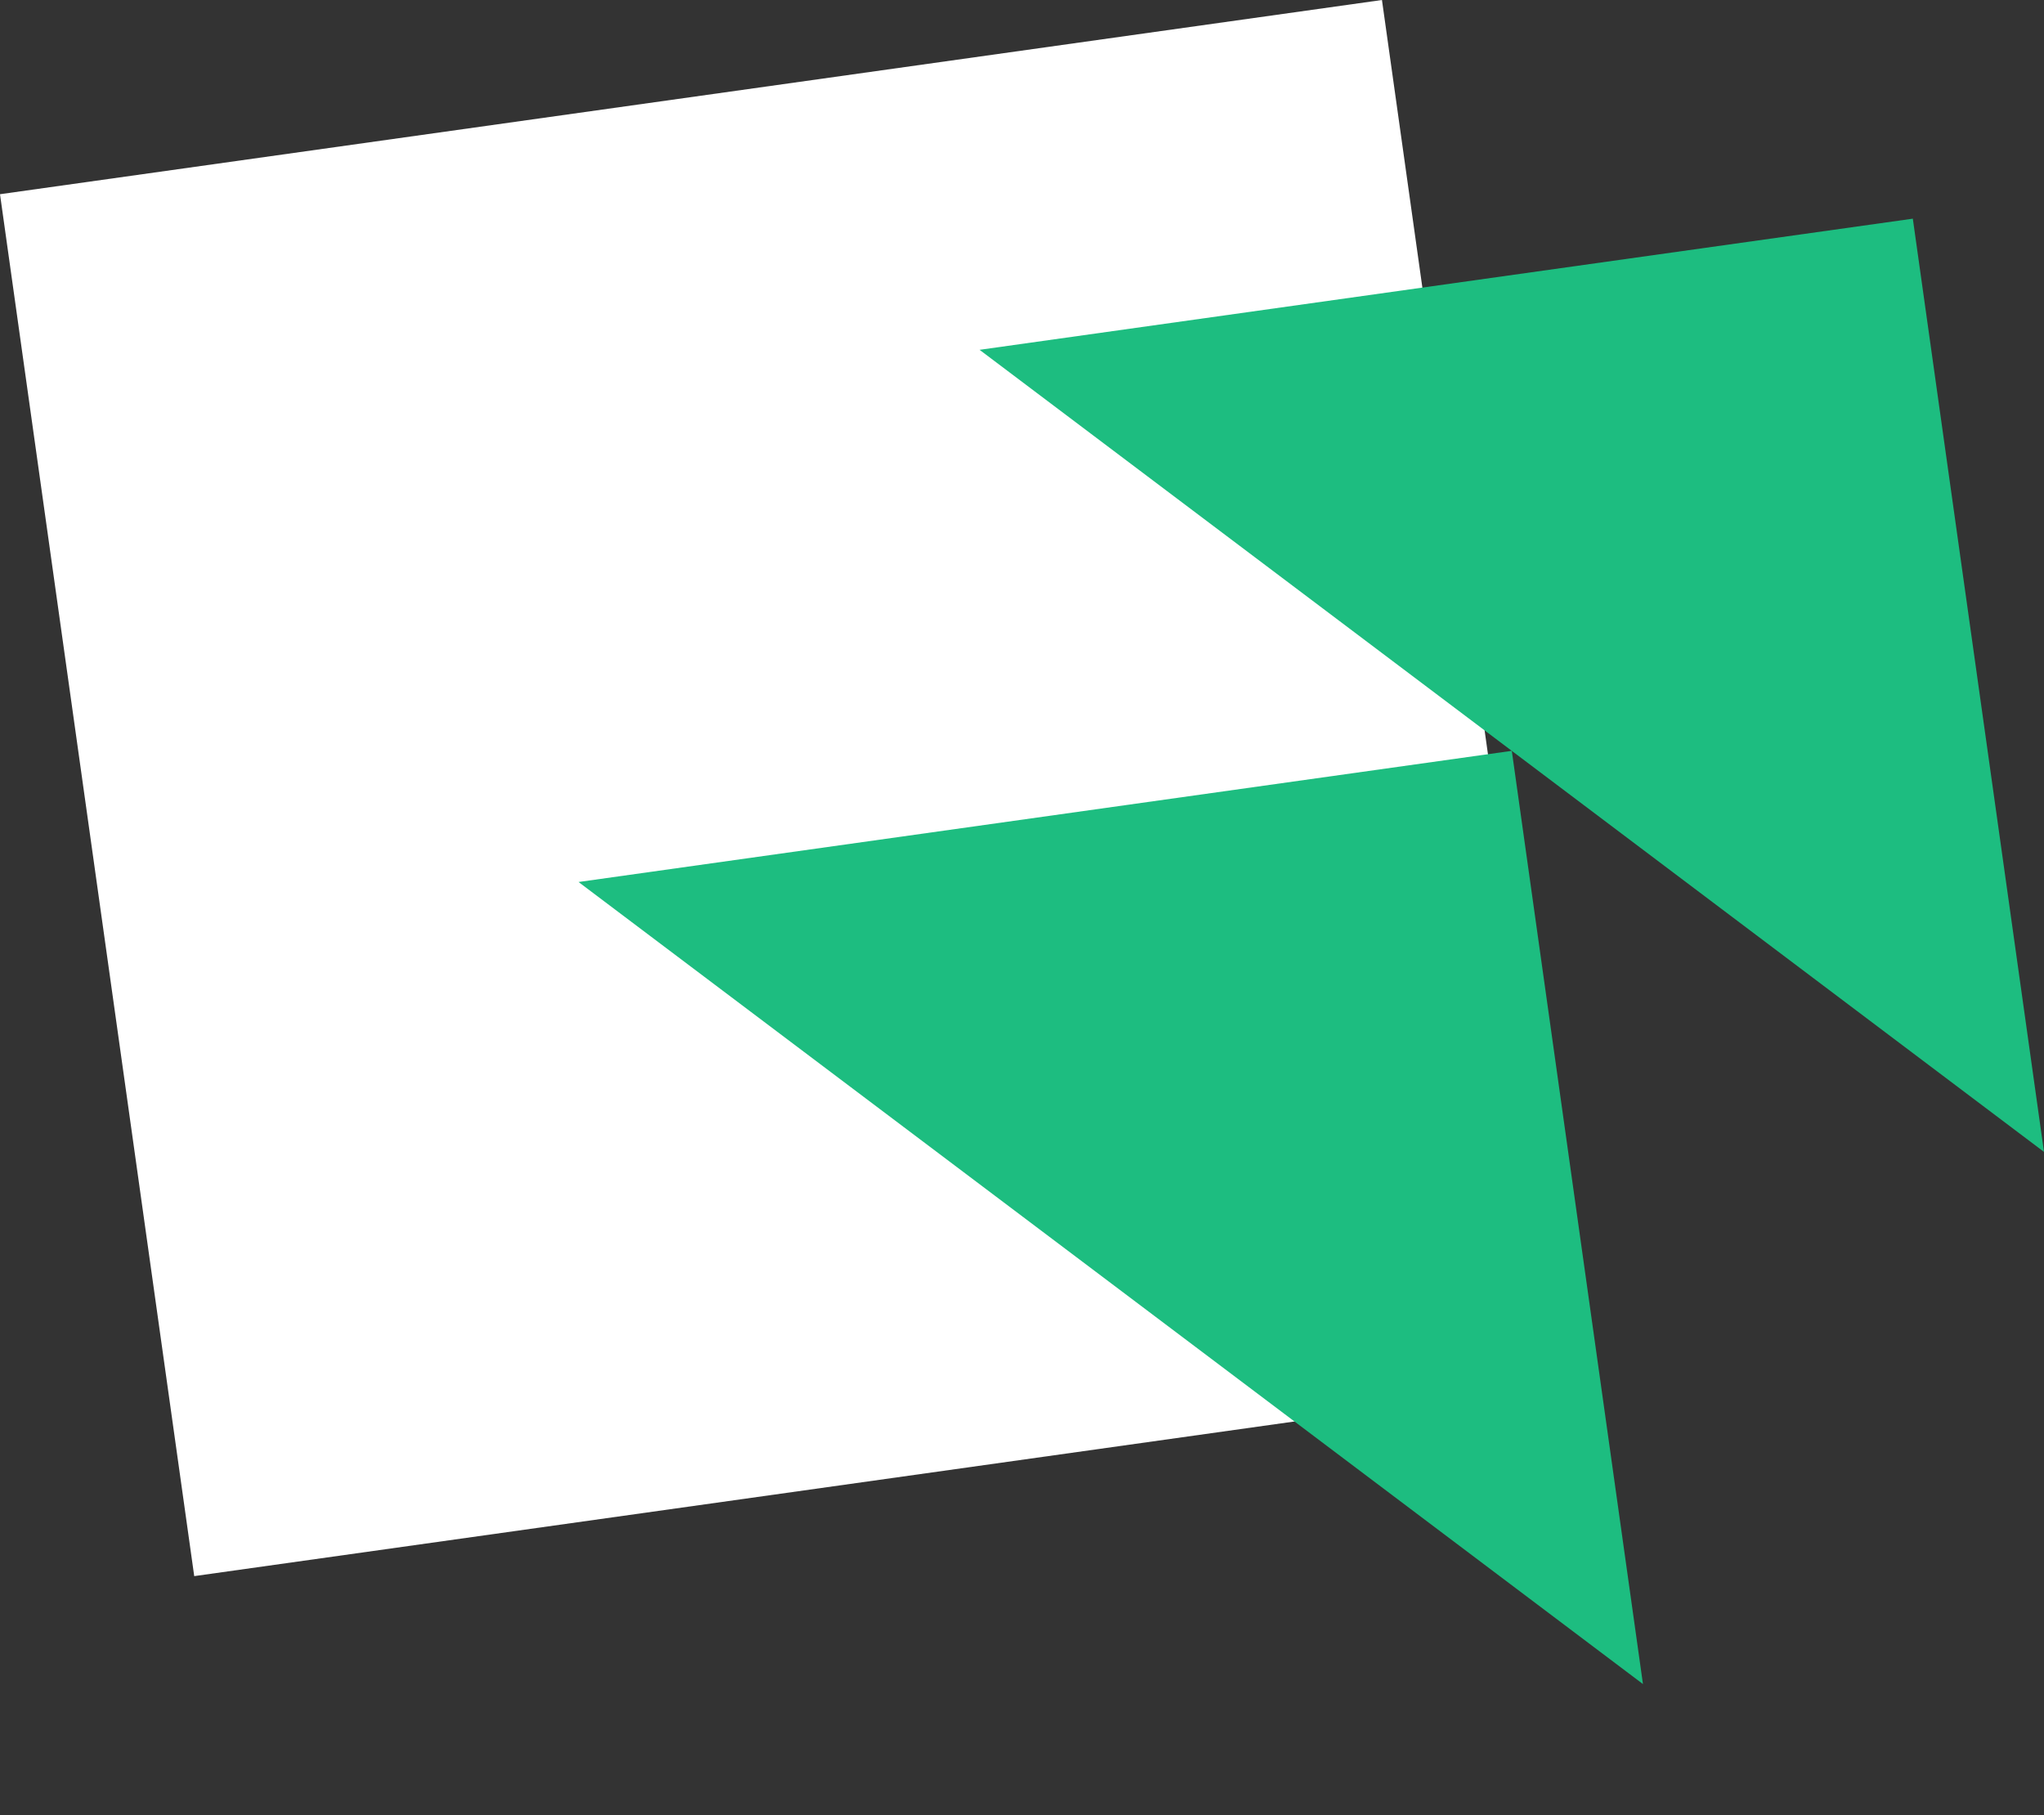
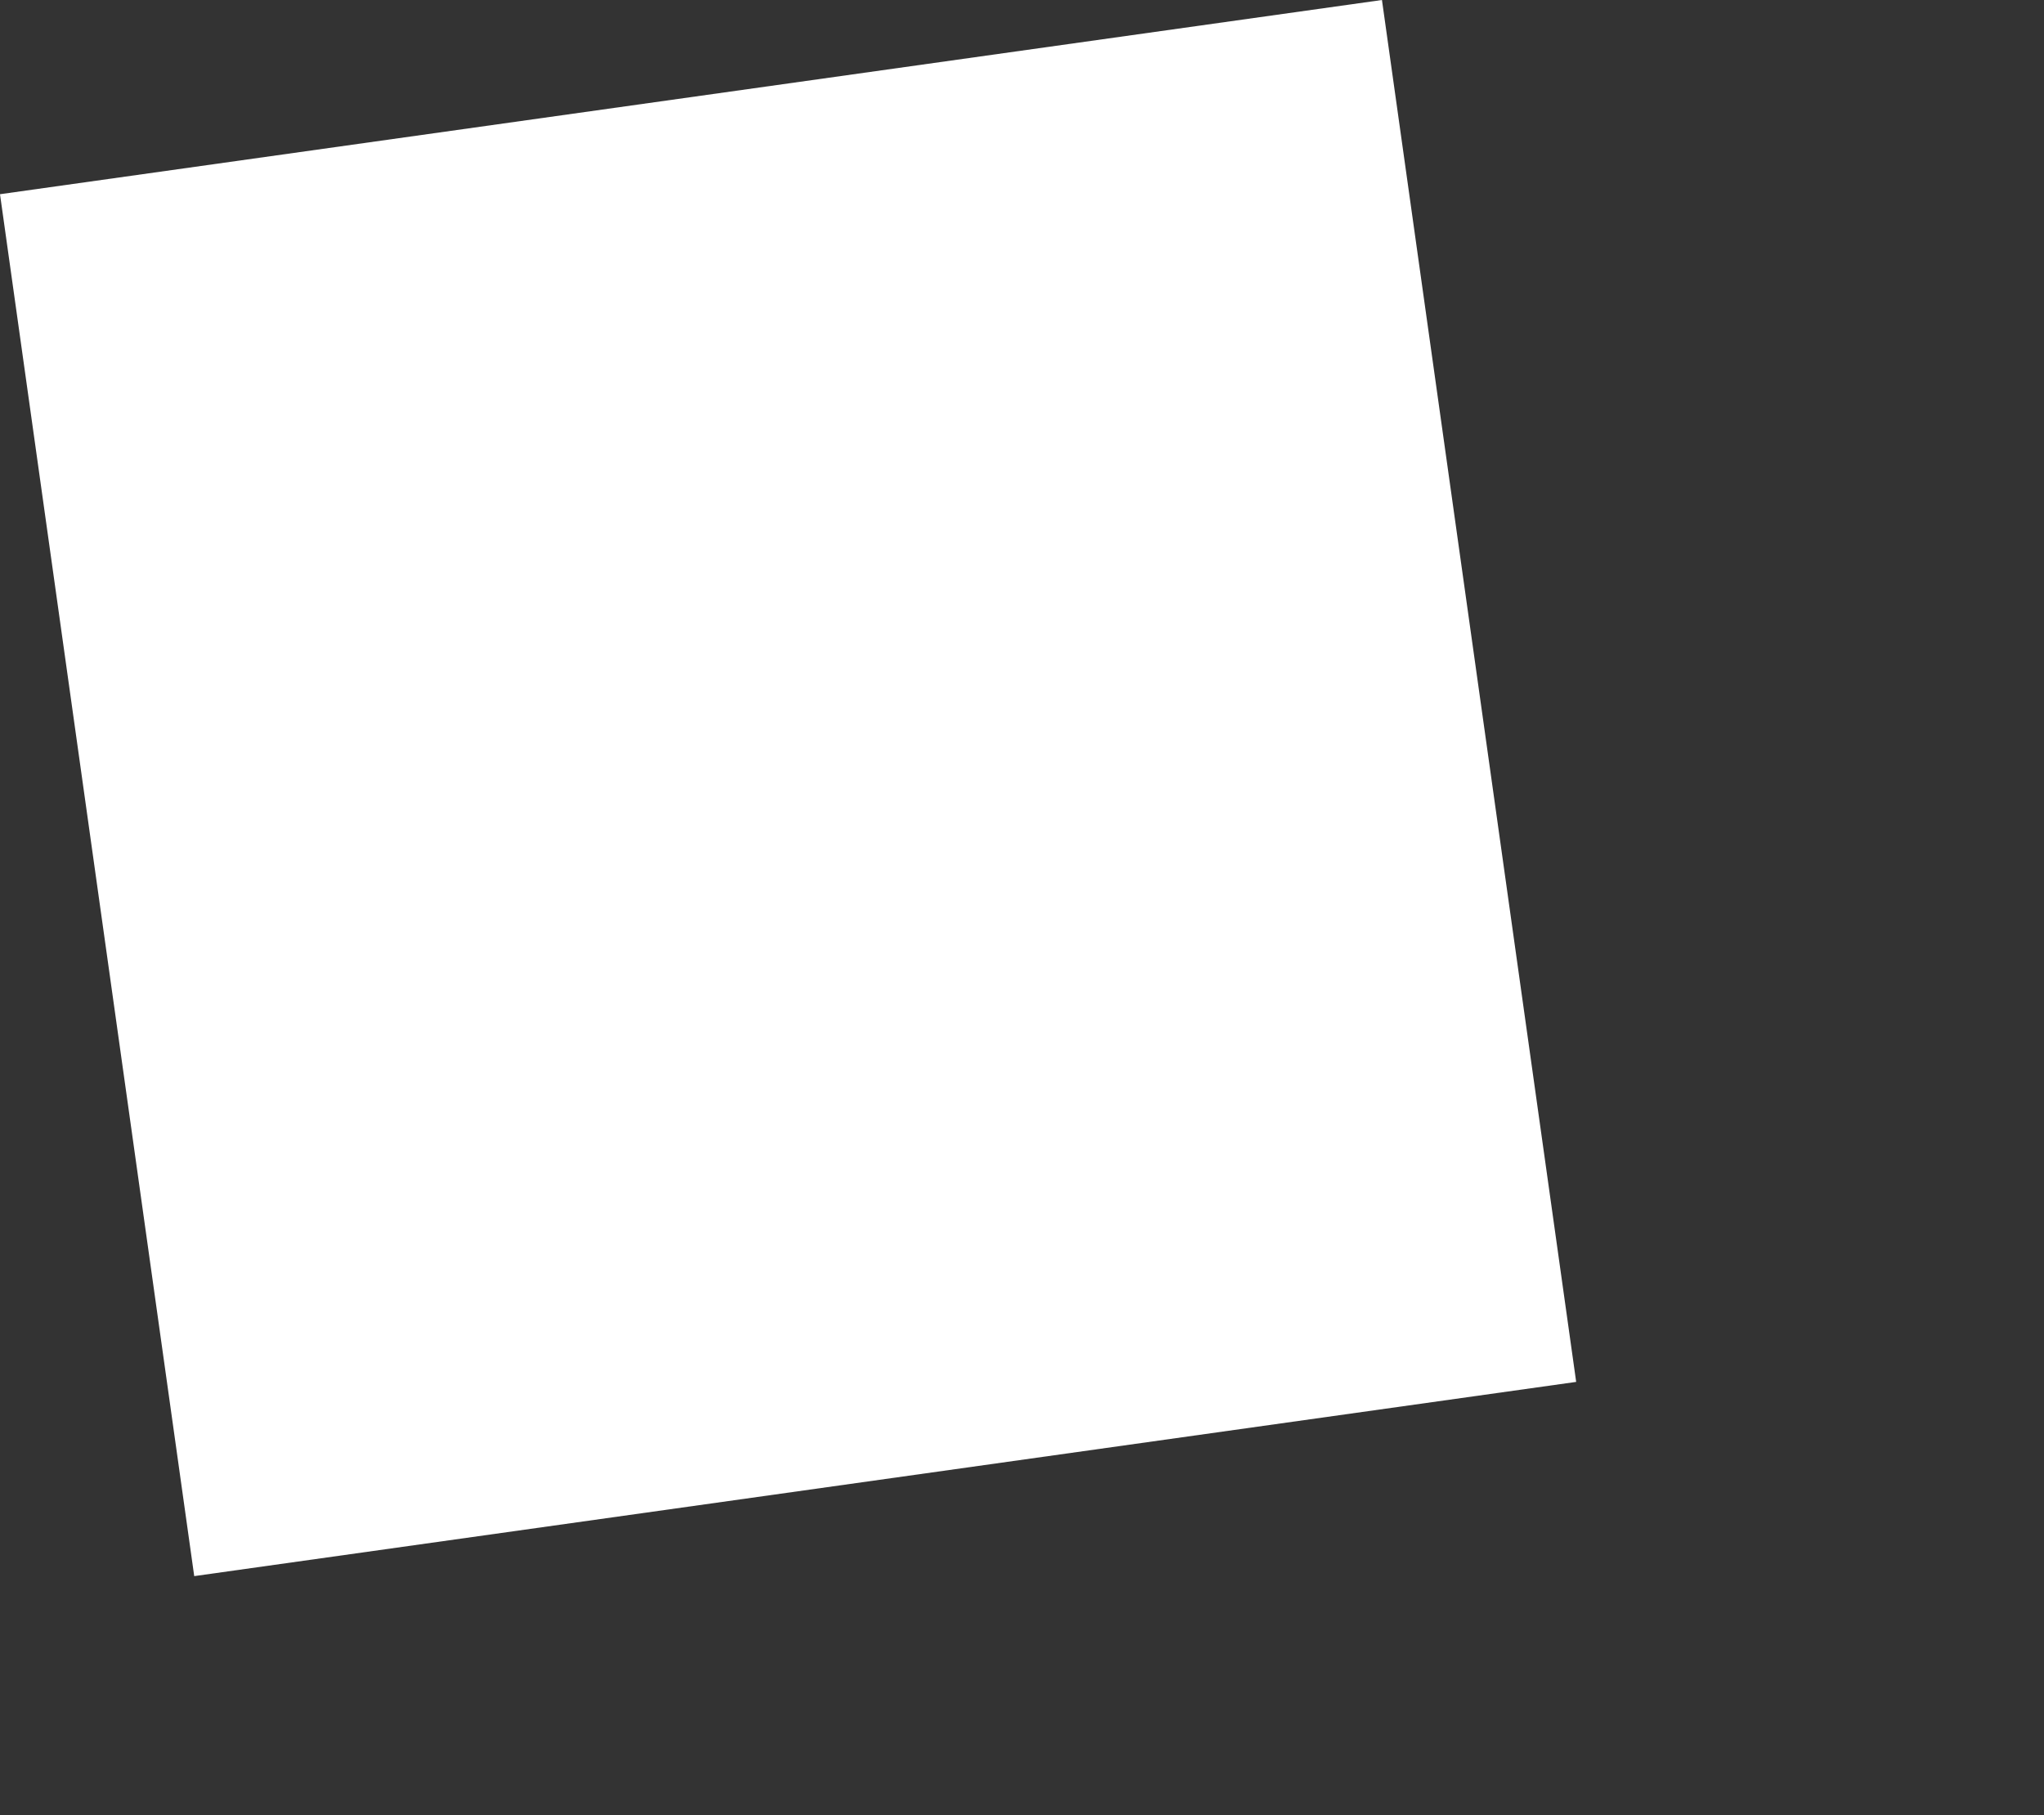
<svg xmlns="http://www.w3.org/2000/svg" width="129.717" height="115.203" viewBox="0 0 129.717 115.203">
  <rect x="0" y="0" width="129.717" height="115.203" fill="#333333" stroke="none" />
  <g data-name="illus mail">
-     <path data-name="Rectangle 197" fill="#fff" d="M0 12.326 87.702 0l12.326 87.702-87.702 12.326z" />
+     <path data-name="Rectangle 197" fill="#fff" d="M0 12.326 87.702 0l12.326 87.702-87.702 12.326" />
    <g data-name="Group 137" fill="#1dbd80">
-       <path data-name="Path 180" d="m62.166 22.201 59.226-8.323 8.324 59.226z" />
-       <path data-name="Path 181" d="m36.715 55.976 59.227-8.324 8.324 59.227z" />
-     </g>
+       </g>
  </g>
</svg>